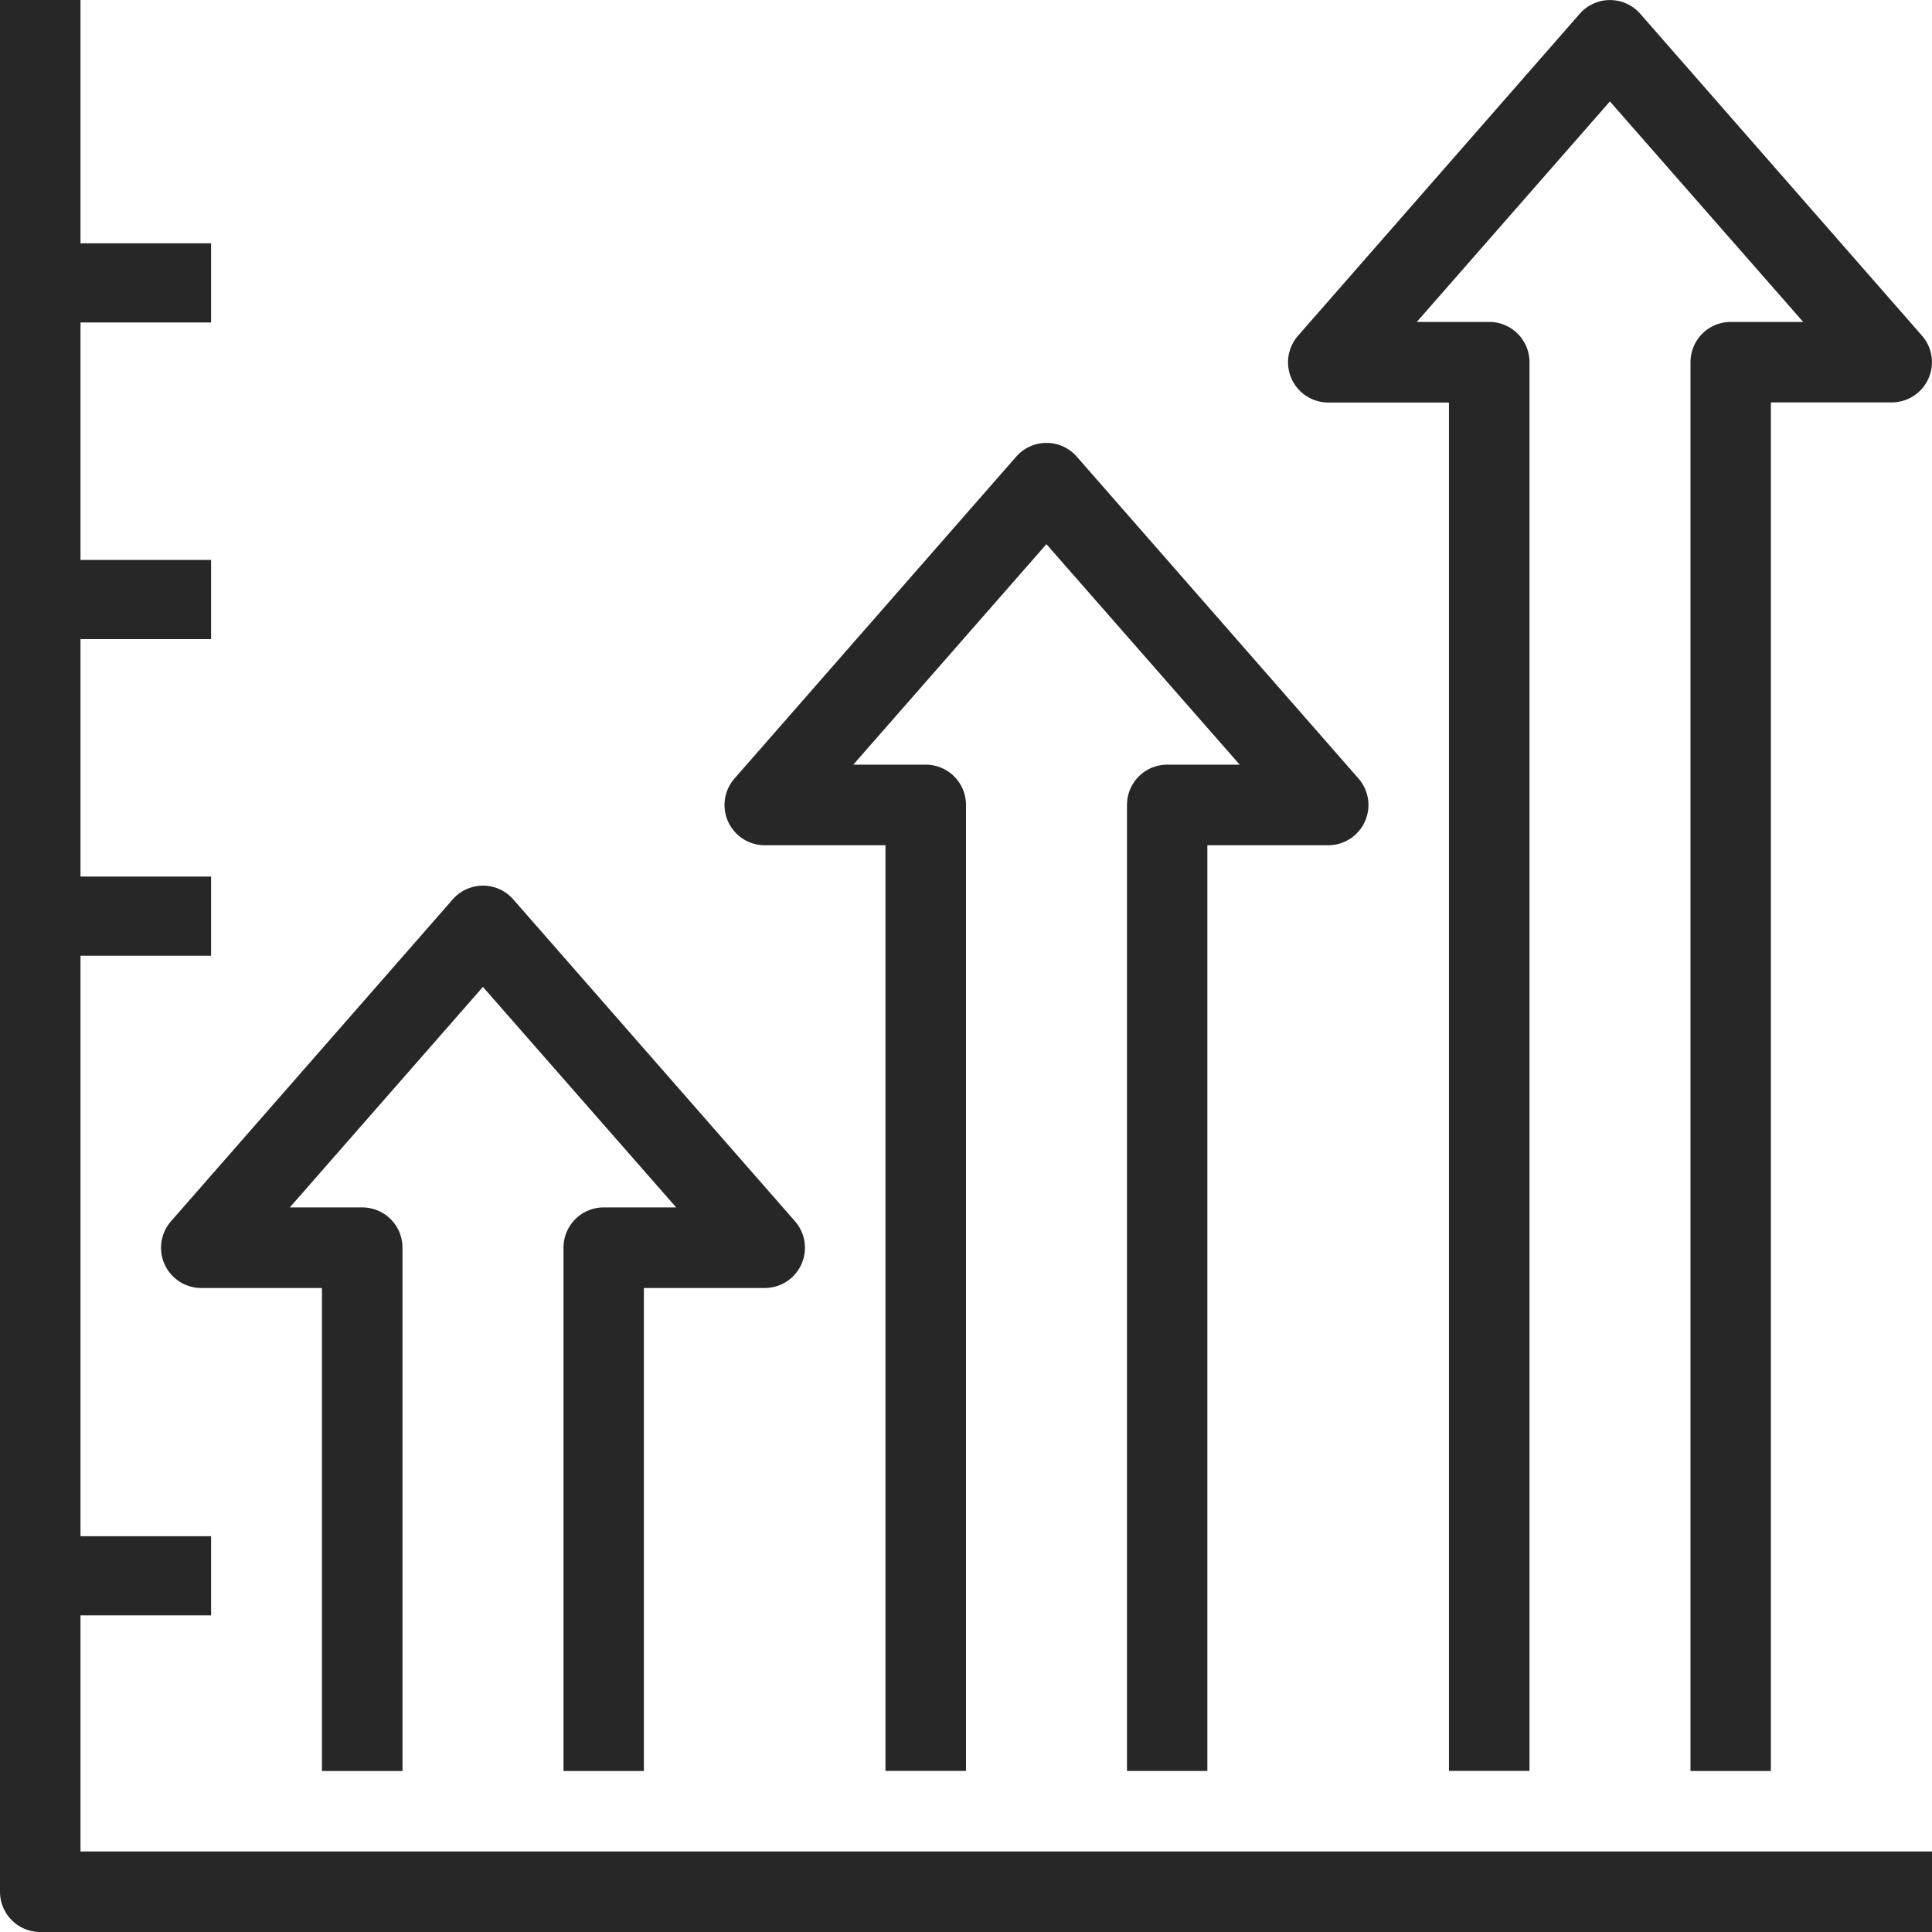
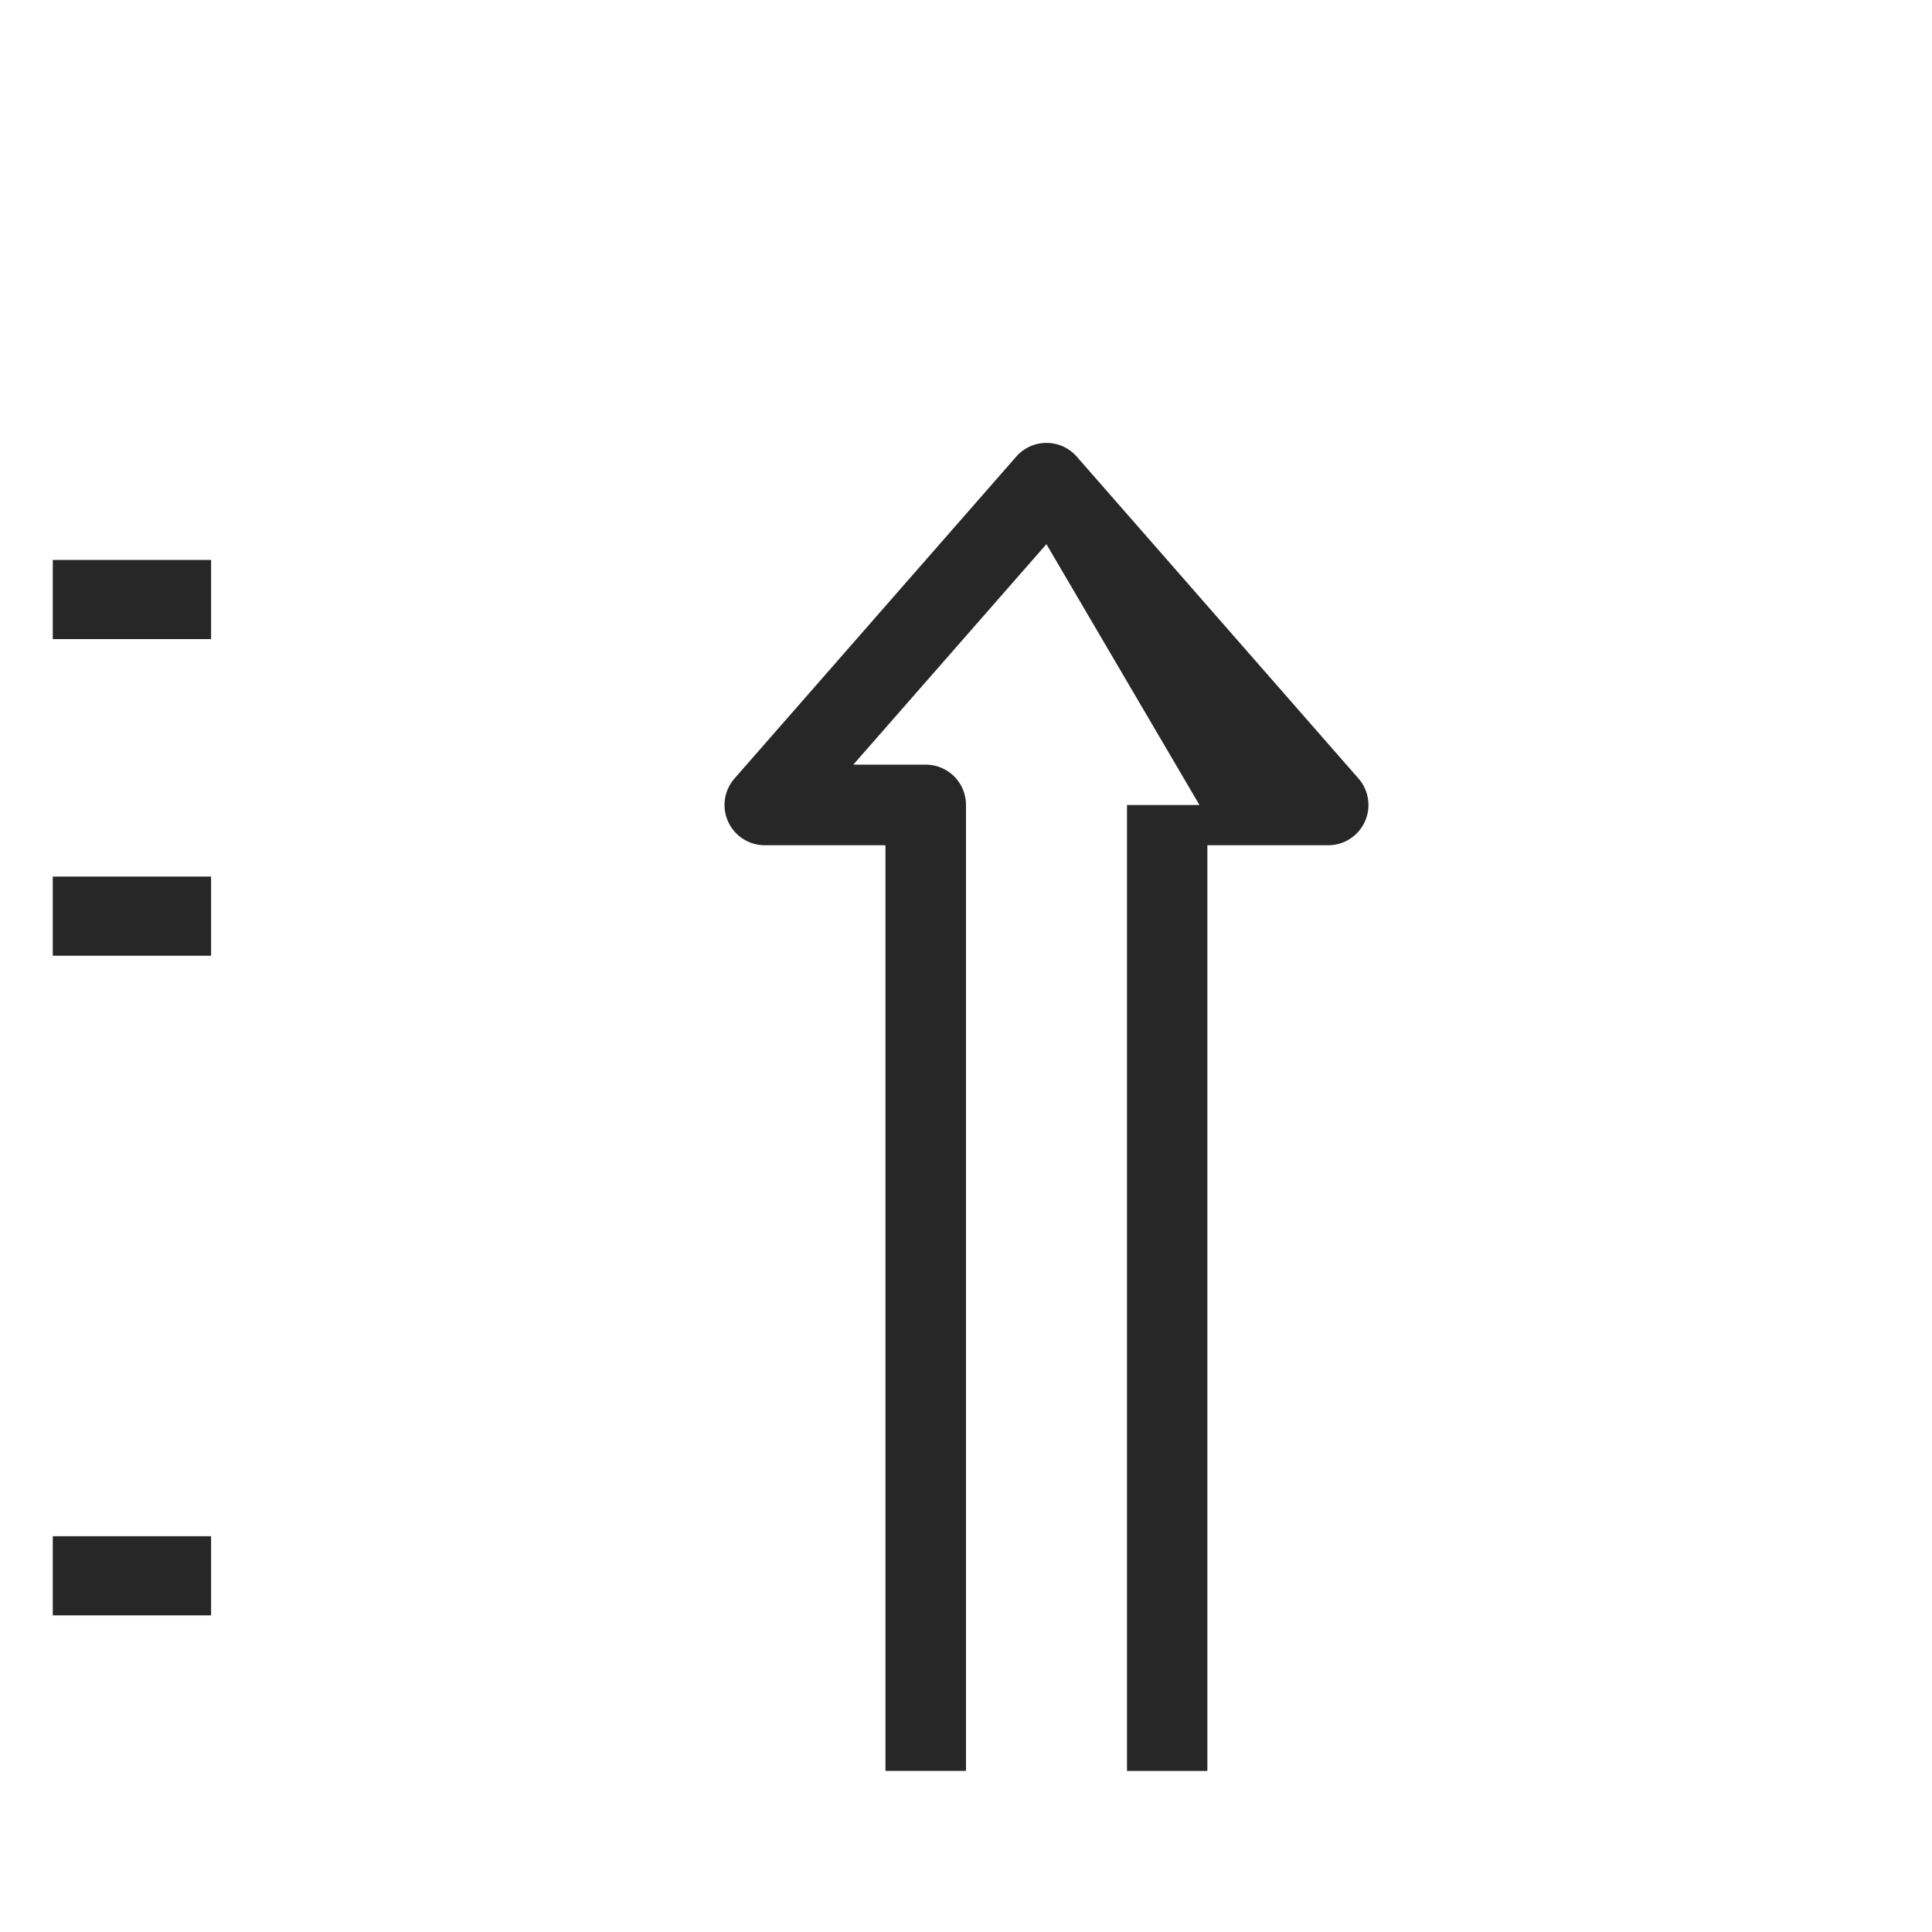
<svg xmlns="http://www.w3.org/2000/svg" width="73.221" height="73.221" viewBox="0 0 73.221 73.221">
  <g id="Group_336" data-name="Group 336" transform="translate(-1388 -4688.39)">
    <g id="Layer_2" data-name="Layer 2" transform="translate(1388 4688.39)">
      <g id="_1" data-name="1">
-         <rect id="Rectangle_419" data-name="Rectangle 419" width="6" height="3" transform="translate(2 9.221)" fill="#272727" />
        <rect id="Rectangle_420" data-name="Rectangle 420" width="6" height="3" transform="translate(2 21.221)" fill="#272727" />
        <rect id="Rectangle_421" data-name="Rectangle 421" width="6" height="3" transform="translate(2 33.221)" fill="#272727" />
        <rect id="Rectangle_422" data-name="Rectangle 422" width="6" height="3" transform="translate(2 58.221)" fill="#272727" />
-         <path id="Path_32" data-name="Path 32" d="M73.221,73.221H1.525A1.525,1.525,0,0,1,0,71.7V0H3.051V70.17h70.17Z" fill="#272727" />
-         <path id="Path_33" data-name="Path 33" d="M50.3,67.118H47.254V13.728A1.525,1.525,0,0,1,48.779,12.2h2.746L44.2,3.843,36.881,12.2h2.746a1.525,1.525,0,0,1,1.525,1.525v53.39H38.1V15.254H33.525a1.525,1.525,0,0,1-1.144-2.532L43.059.518a1.525,1.525,0,0,1,2.288,0l10.678,12.2a1.525,1.525,0,0,1-1.144,2.532H50.3Z" transform="translate(16.814 0.001)" fill="#272727" />
-         <path id="Path_34" data-name="Path 34" d="M36.3,61.338H33.254V24.728A1.525,1.525,0,0,1,34.779,23.2h2.746L30.2,14.843,22.881,23.2h2.746a1.525,1.525,0,0,1,1.525,1.525v36.61H24.1V26.254H19.525a1.525,1.525,0,0,1-1.144-2.532l10.678-12.2a1.525,1.525,0,0,1,2.288,0l10.678,12.2a1.525,1.525,0,0,1-1.144,2.532H36.3Z" transform="translate(9.458 5.78)" fill="#272727" />
-         <path id="Path_35" data-name="Path 35" d="M22.3,55.559H19.254V35.728A1.525,1.525,0,0,1,20.779,34.2h2.746L16.2,25.843,8.881,34.2h2.746a1.525,1.525,0,0,1,1.525,1.525V55.559H10.1V37.254H5.525a1.525,1.525,0,0,1-1.144-2.532l10.678-12.2a1.525,1.525,0,0,1,2.288,0l10.678,12.2a1.525,1.525,0,0,1-1.144,2.532H22.3Z" transform="translate(2.102 11.56)" fill="#272727" />
+         <path id="Path_34" data-name="Path 34" d="M36.3,61.338H33.254V24.728h2.746L30.2,14.843,22.881,23.2h2.746a1.525,1.525,0,0,1,1.525,1.525v36.61H24.1V26.254H19.525a1.525,1.525,0,0,1-1.144-2.532l10.678-12.2a1.525,1.525,0,0,1,2.288,0l10.678,12.2a1.525,1.525,0,0,1-1.144,2.532H36.3Z" transform="translate(9.458 5.78)" fill="#272727" />
      </g>
    </g>
  </g>
</svg>